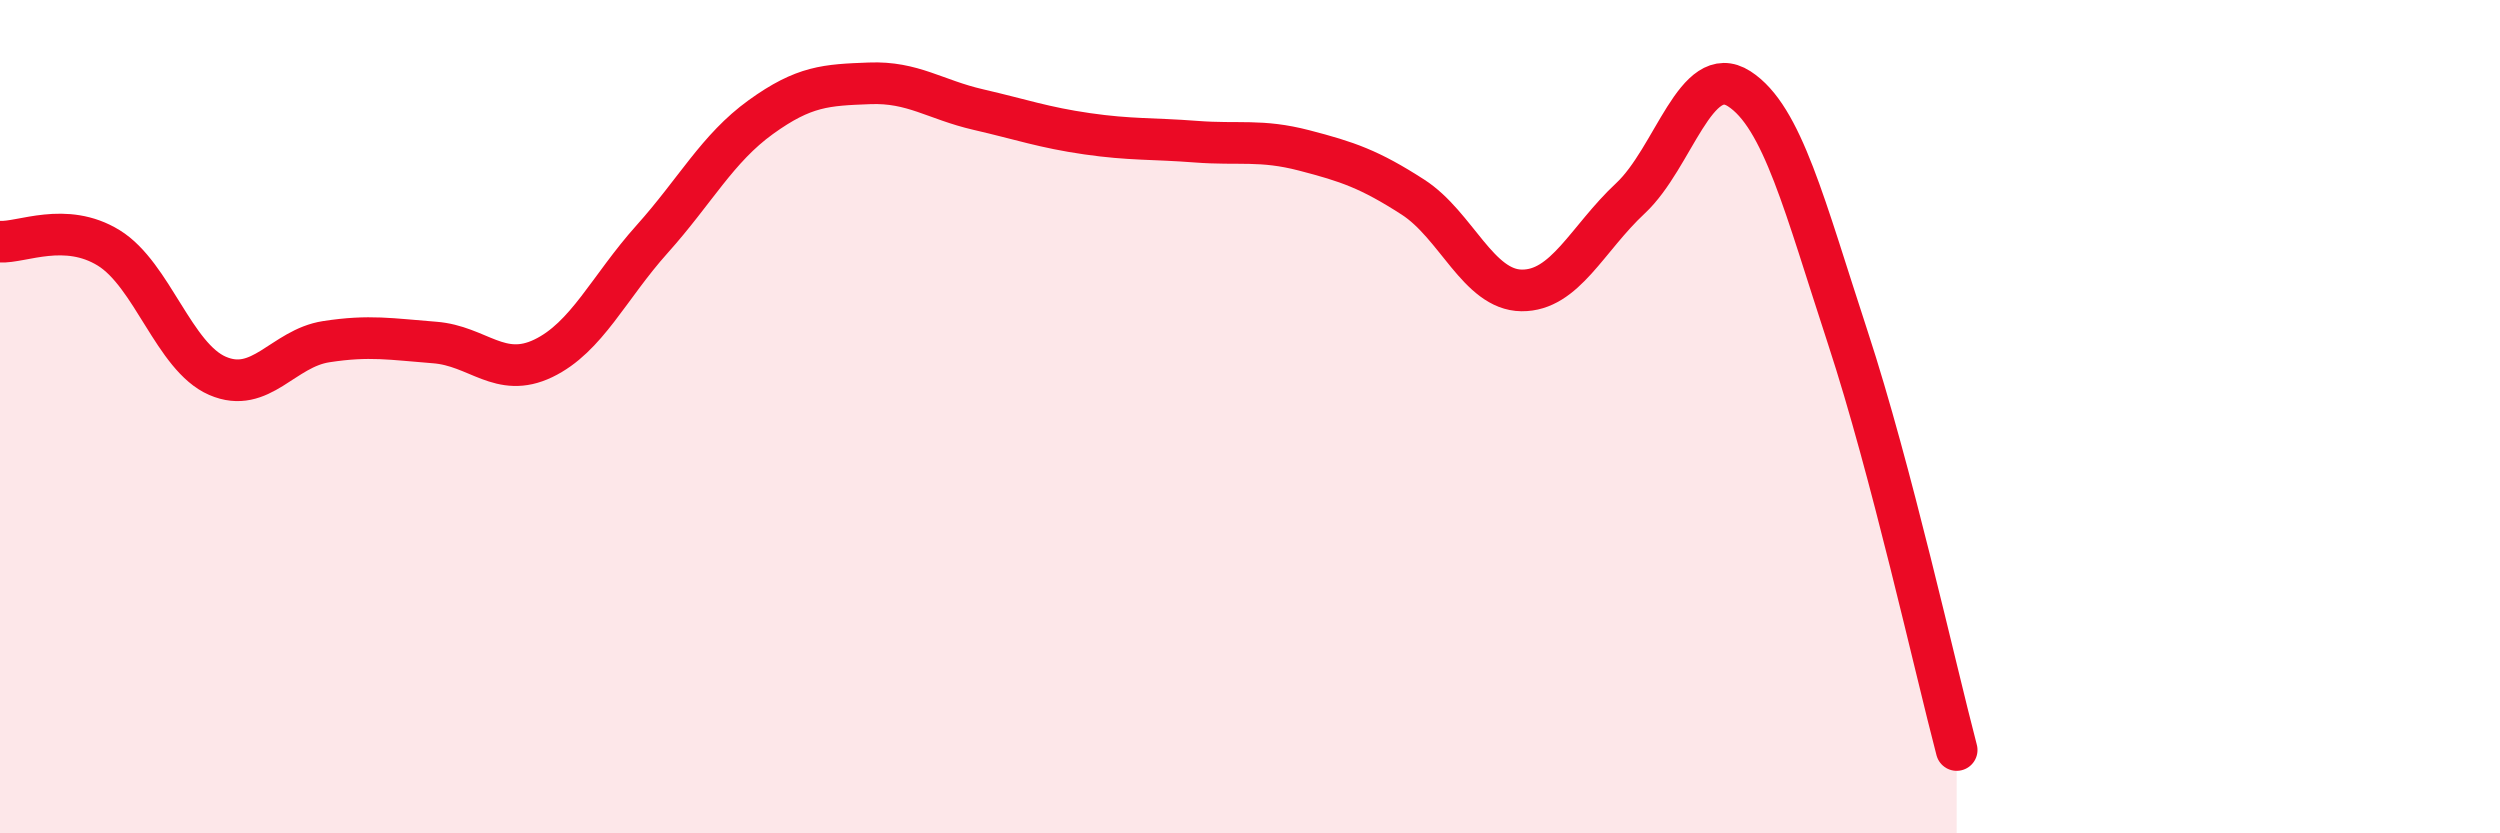
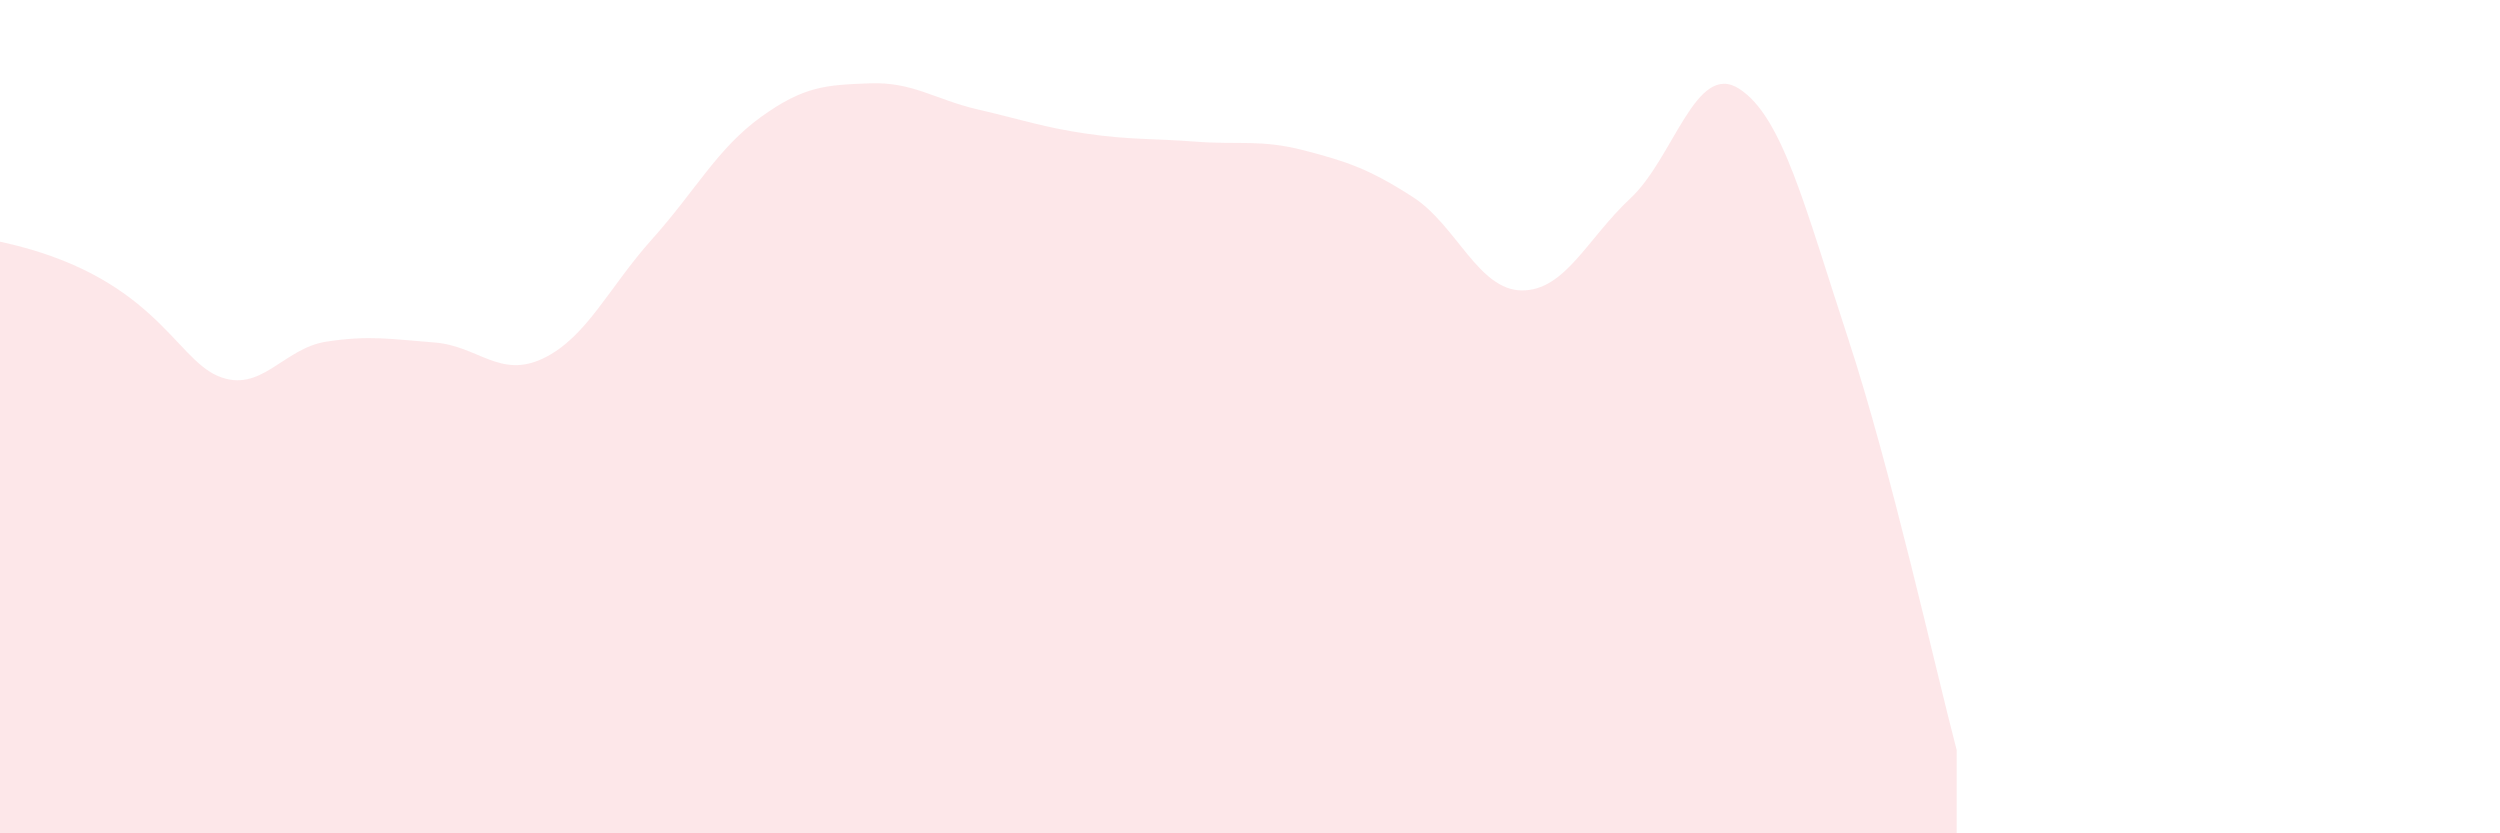
<svg xmlns="http://www.w3.org/2000/svg" width="60" height="20" viewBox="0 0 60 20">
-   <path d="M 0,5.8 C 0.52,5.83 1.57,5.31 2.61,5.95 C 3.65,6.59 4.18,8.57 5.22,9.02 C 6.26,9.47 6.79,8.36 7.83,8.2 C 8.87,8.04 9.39,8.14 10.43,8.22 C 11.47,8.3 12,9.1 13.04,8.6 C 14.08,8.1 14.61,6.9 15.65,5.74 C 16.69,4.58 17.22,3.56 18.26,2.81 C 19.3,2.06 19.83,2.04 20.87,2 C 21.91,1.96 22.44,2.39 23.48,2.63 C 24.52,2.87 25.05,3.06 26.09,3.21 C 27.13,3.36 27.66,3.32 28.7,3.4 C 29.74,3.48 30.26,3.34 31.3,3.61 C 32.34,3.88 32.87,4.06 33.91,4.73 C 34.95,5.4 35.48,6.96 36.52,6.97 C 37.56,6.98 38.09,5.73 39.13,4.76 C 40.17,3.79 40.7,1.46 41.74,2.13 C 42.78,2.8 43.31,4.94 44.35,8.11 C 45.39,11.28 46.44,16.02 46.96,18L46.96 20L0 20Z" fill="#EB0A25" opacity="0.1" stroke-linecap="round" stroke-linejoin="round" />
-   <path d="M 0,5.8 C 0.52,5.83 1.57,5.31 2.61,5.95 C 3.65,6.59 4.18,8.57 5.22,9.02 C 6.26,9.47 6.79,8.36 7.83,8.2 C 8.87,8.04 9.39,8.14 10.43,8.22 C 11.47,8.3 12,9.1 13.04,8.6 C 14.08,8.1 14.61,6.9 15.65,5.74 C 16.69,4.58 17.22,3.56 18.26,2.81 C 19.3,2.06 19.83,2.04 20.87,2 C 21.91,1.96 22.44,2.39 23.48,2.63 C 24.52,2.87 25.05,3.06 26.09,3.21 C 27.13,3.36 27.66,3.32 28.7,3.4 C 29.74,3.48 30.26,3.34 31.3,3.61 C 32.34,3.88 32.87,4.06 33.91,4.73 C 34.95,5.4 35.48,6.96 36.52,6.97 C 37.56,6.98 38.09,5.73 39.13,4.76 C 40.17,3.79 40.7,1.46 41.74,2.13 C 42.78,2.8 43.31,4.94 44.35,8.11 C 45.39,11.28 46.44,16.02 46.96,18" stroke="#EB0A25" stroke-width="1" fill="none" stroke-linecap="round" stroke-linejoin="round" />
+   <path d="M 0,5.8 C 3.65,6.59 4.18,8.57 5.22,9.02 C 6.26,9.47 6.79,8.36 7.83,8.2 C 8.87,8.04 9.39,8.14 10.43,8.22 C 11.47,8.3 12,9.1 13.04,8.6 C 14.08,8.1 14.61,6.9 15.65,5.74 C 16.69,4.58 17.22,3.56 18.26,2.81 C 19.3,2.06 19.83,2.04 20.87,2 C 21.91,1.96 22.44,2.39 23.48,2.63 C 24.52,2.87 25.05,3.06 26.09,3.21 C 27.13,3.36 27.66,3.32 28.7,3.4 C 29.74,3.48 30.26,3.34 31.3,3.61 C 32.34,3.88 32.87,4.06 33.91,4.73 C 34.95,5.4 35.48,6.96 36.52,6.97 C 37.56,6.98 38.09,5.73 39.13,4.76 C 40.17,3.79 40.7,1.46 41.74,2.13 C 42.78,2.8 43.31,4.94 44.35,8.11 C 45.39,11.28 46.44,16.02 46.96,18L46.96 20L0 20Z" fill="#EB0A25" opacity="0.1" stroke-linecap="round" stroke-linejoin="round" />
</svg>